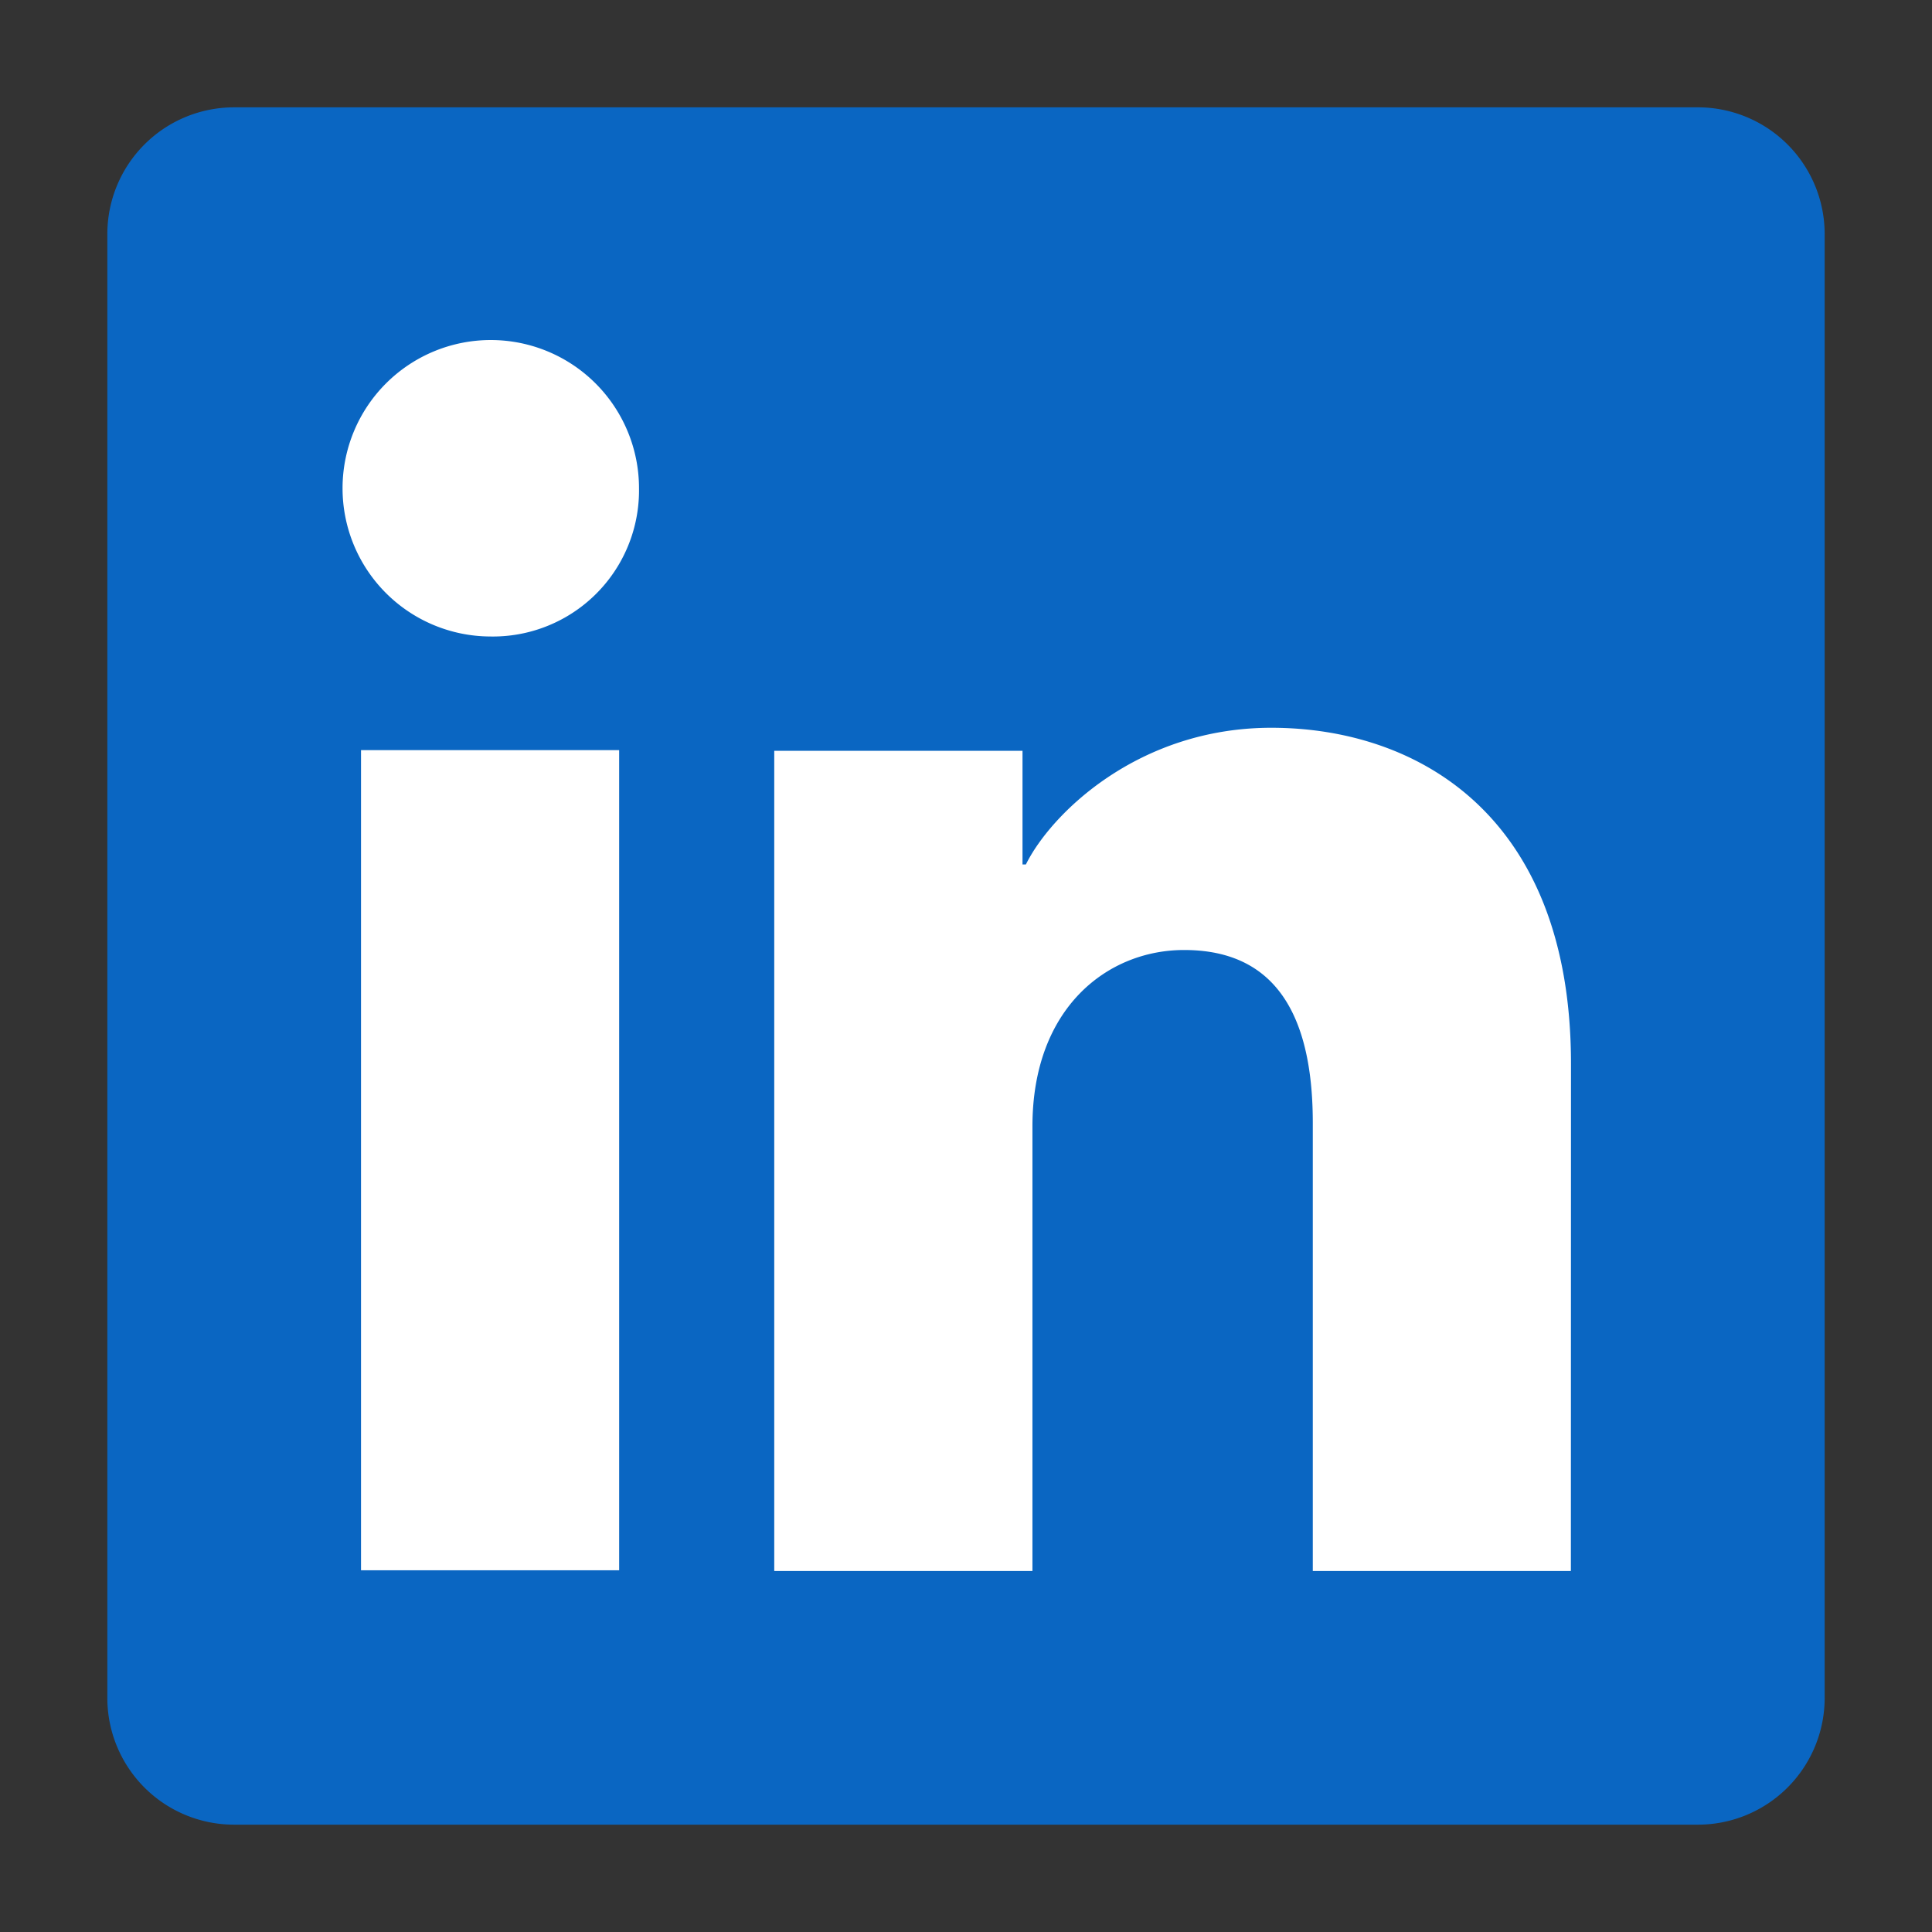
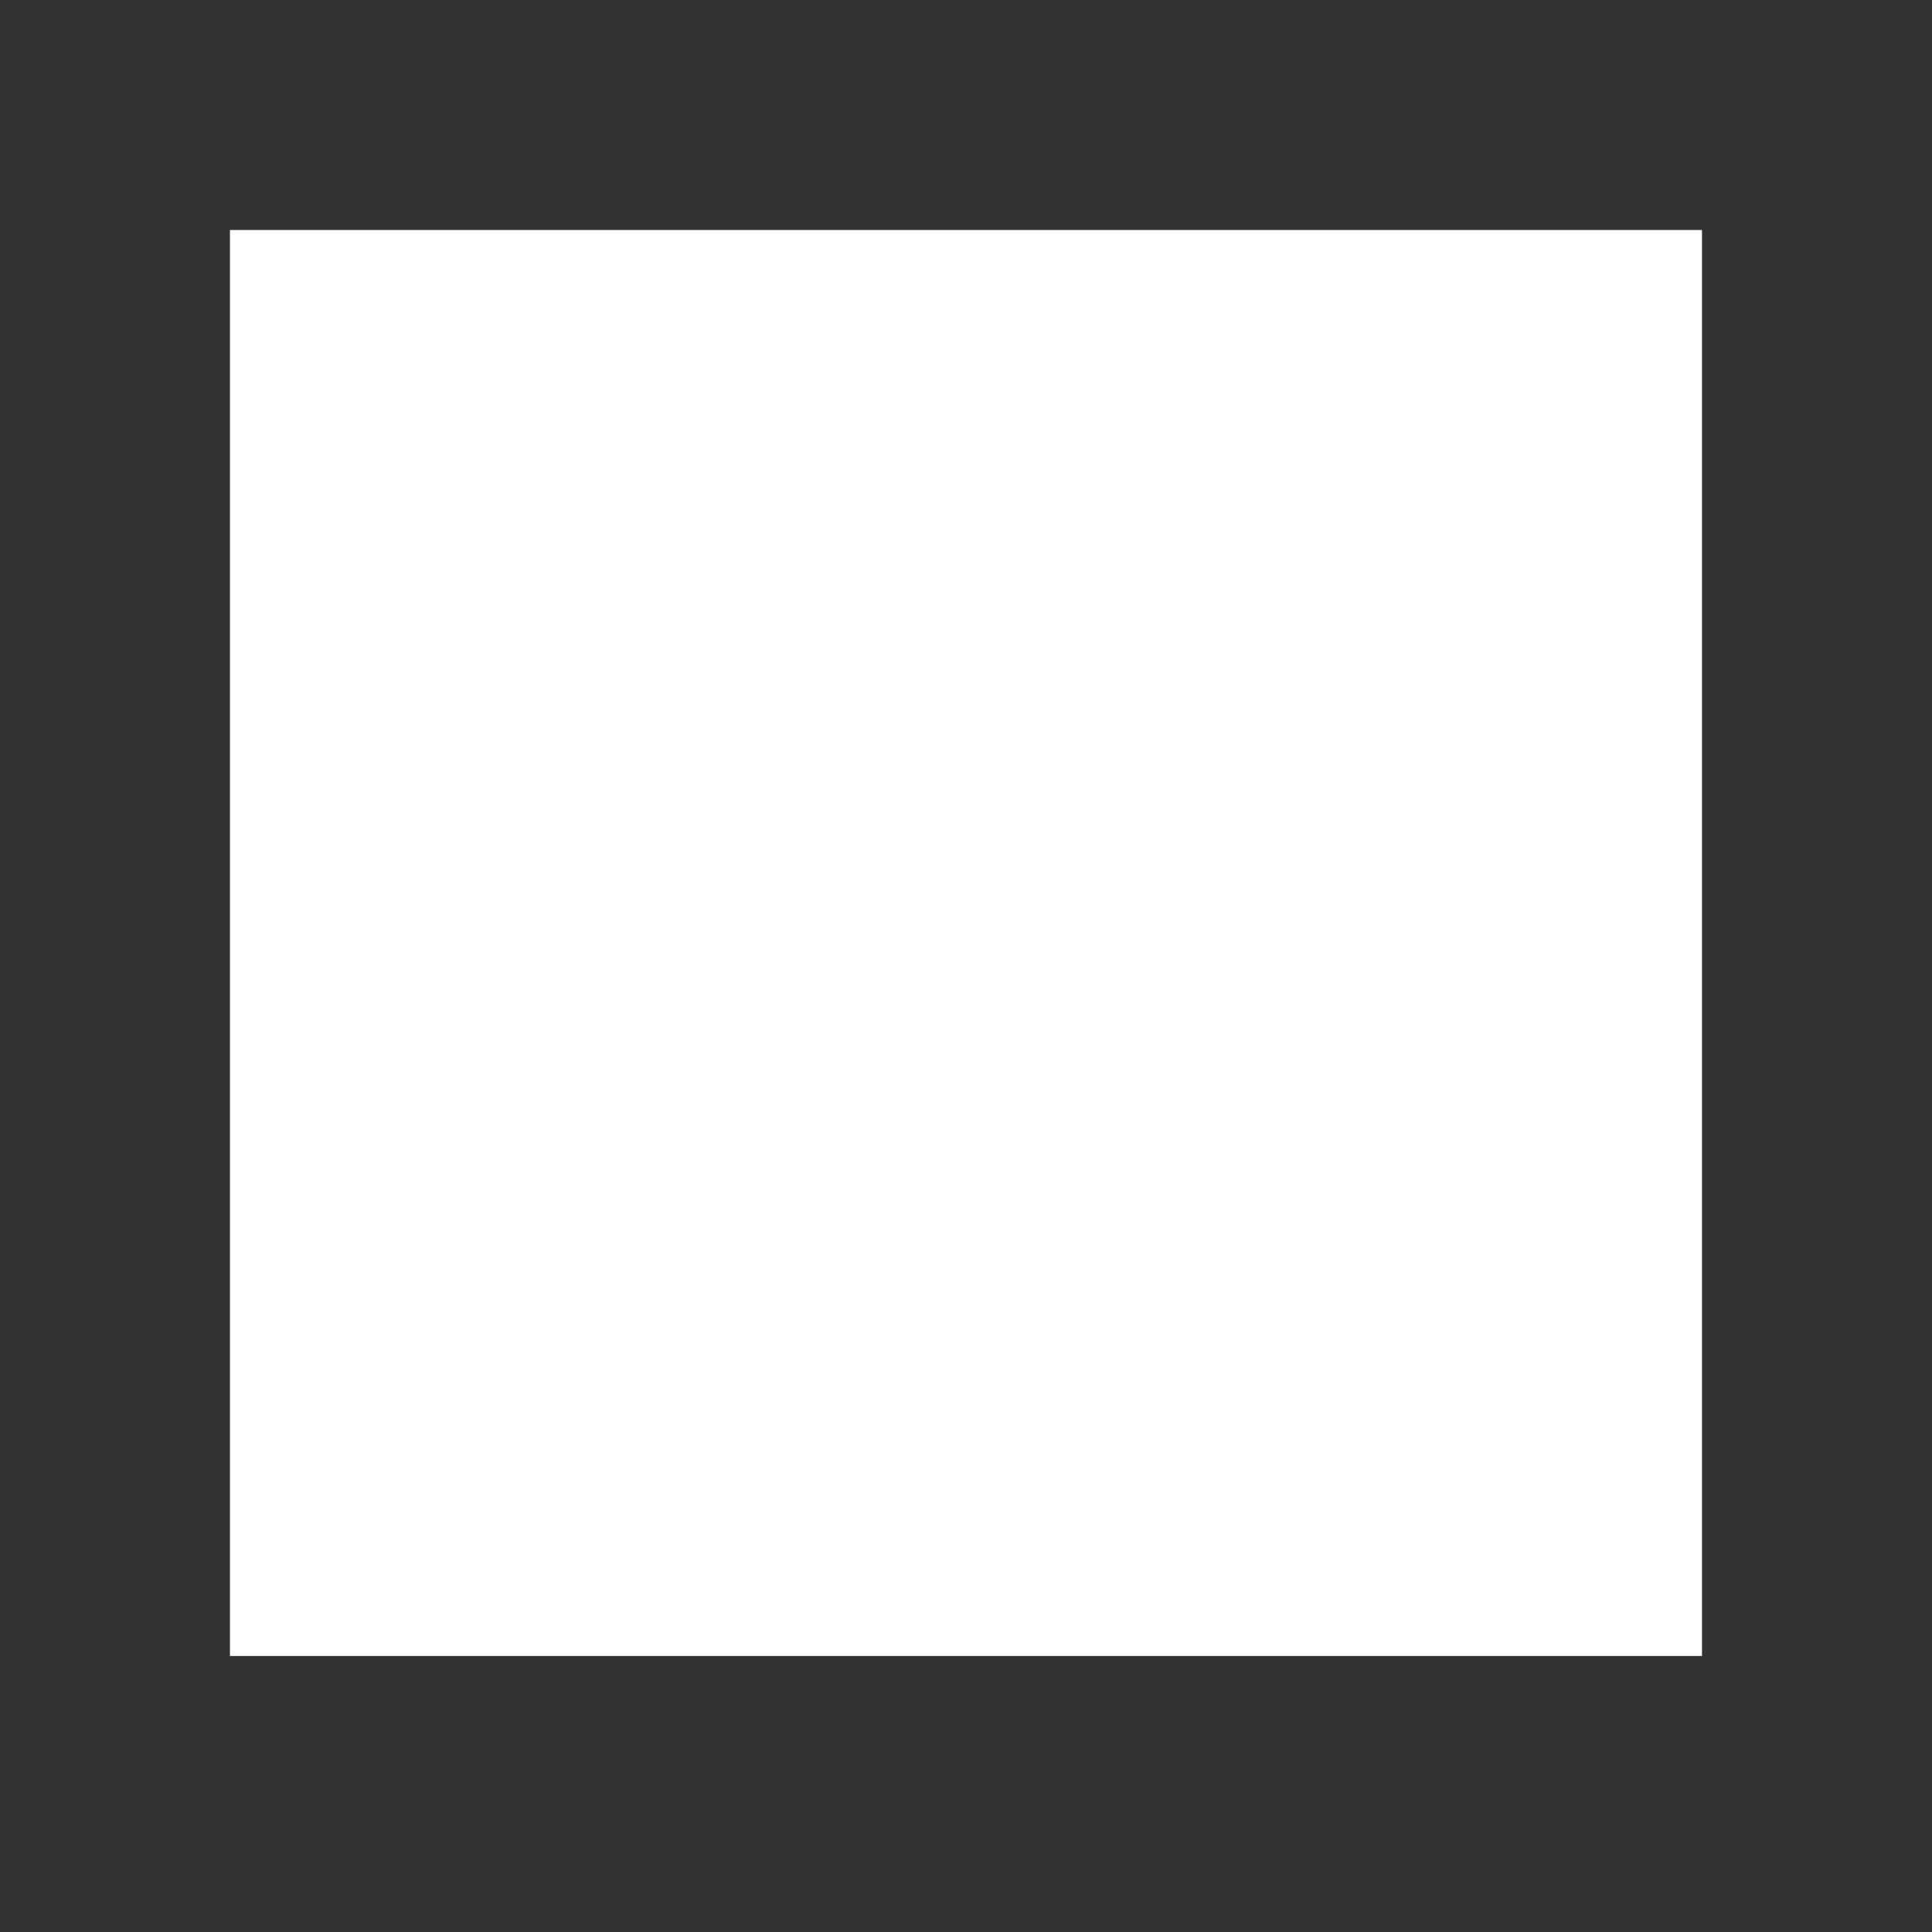
<svg xmlns="http://www.w3.org/2000/svg" t="1755052359672" class="icon" viewBox="0 0 1024 1024" version="1.1" p-id="12287" width="200" height="200">
  <rect x="0" y="0" width="1024" height="1024" fill="#333333" stroke="none" />
  <path d="M121.884 121.913h780.203v755.797H121.884z" fill="#FFFFFF" p-id="12288" />
-   <path d="M899.925 56.889H124.075A67.186 67.186 0 0 0 56.889 124.075v775.851A67.186 67.186 0 0 0 124.075 967.111h775.851A67.186 67.186 0 0 0 967.111 899.925V124.075A67.186 67.186 0 0 0 899.925 56.889z m-571.733 775.396H191.346V397.596h136.818V832.284z m-68.551-494.933a78.564 78.564 0 1 1 79.047-78.507 77.454 77.454 0 0 1-79.019 78.507z m572.956 495.303h-136.789v-237.483c0-70.03-29.753-91.648-68.21-91.648-40.562 0-80.384 30.606-80.384 93.44v235.691h-136.846V397.938h131.584v60.245h1.792c13.198-26.738 59.449-72.448 130.076-72.448 76.345 0 158.834 45.312 158.834 178.062l-0.057 268.885z" fill="#0A66C2" p-id="12289" />
</svg>